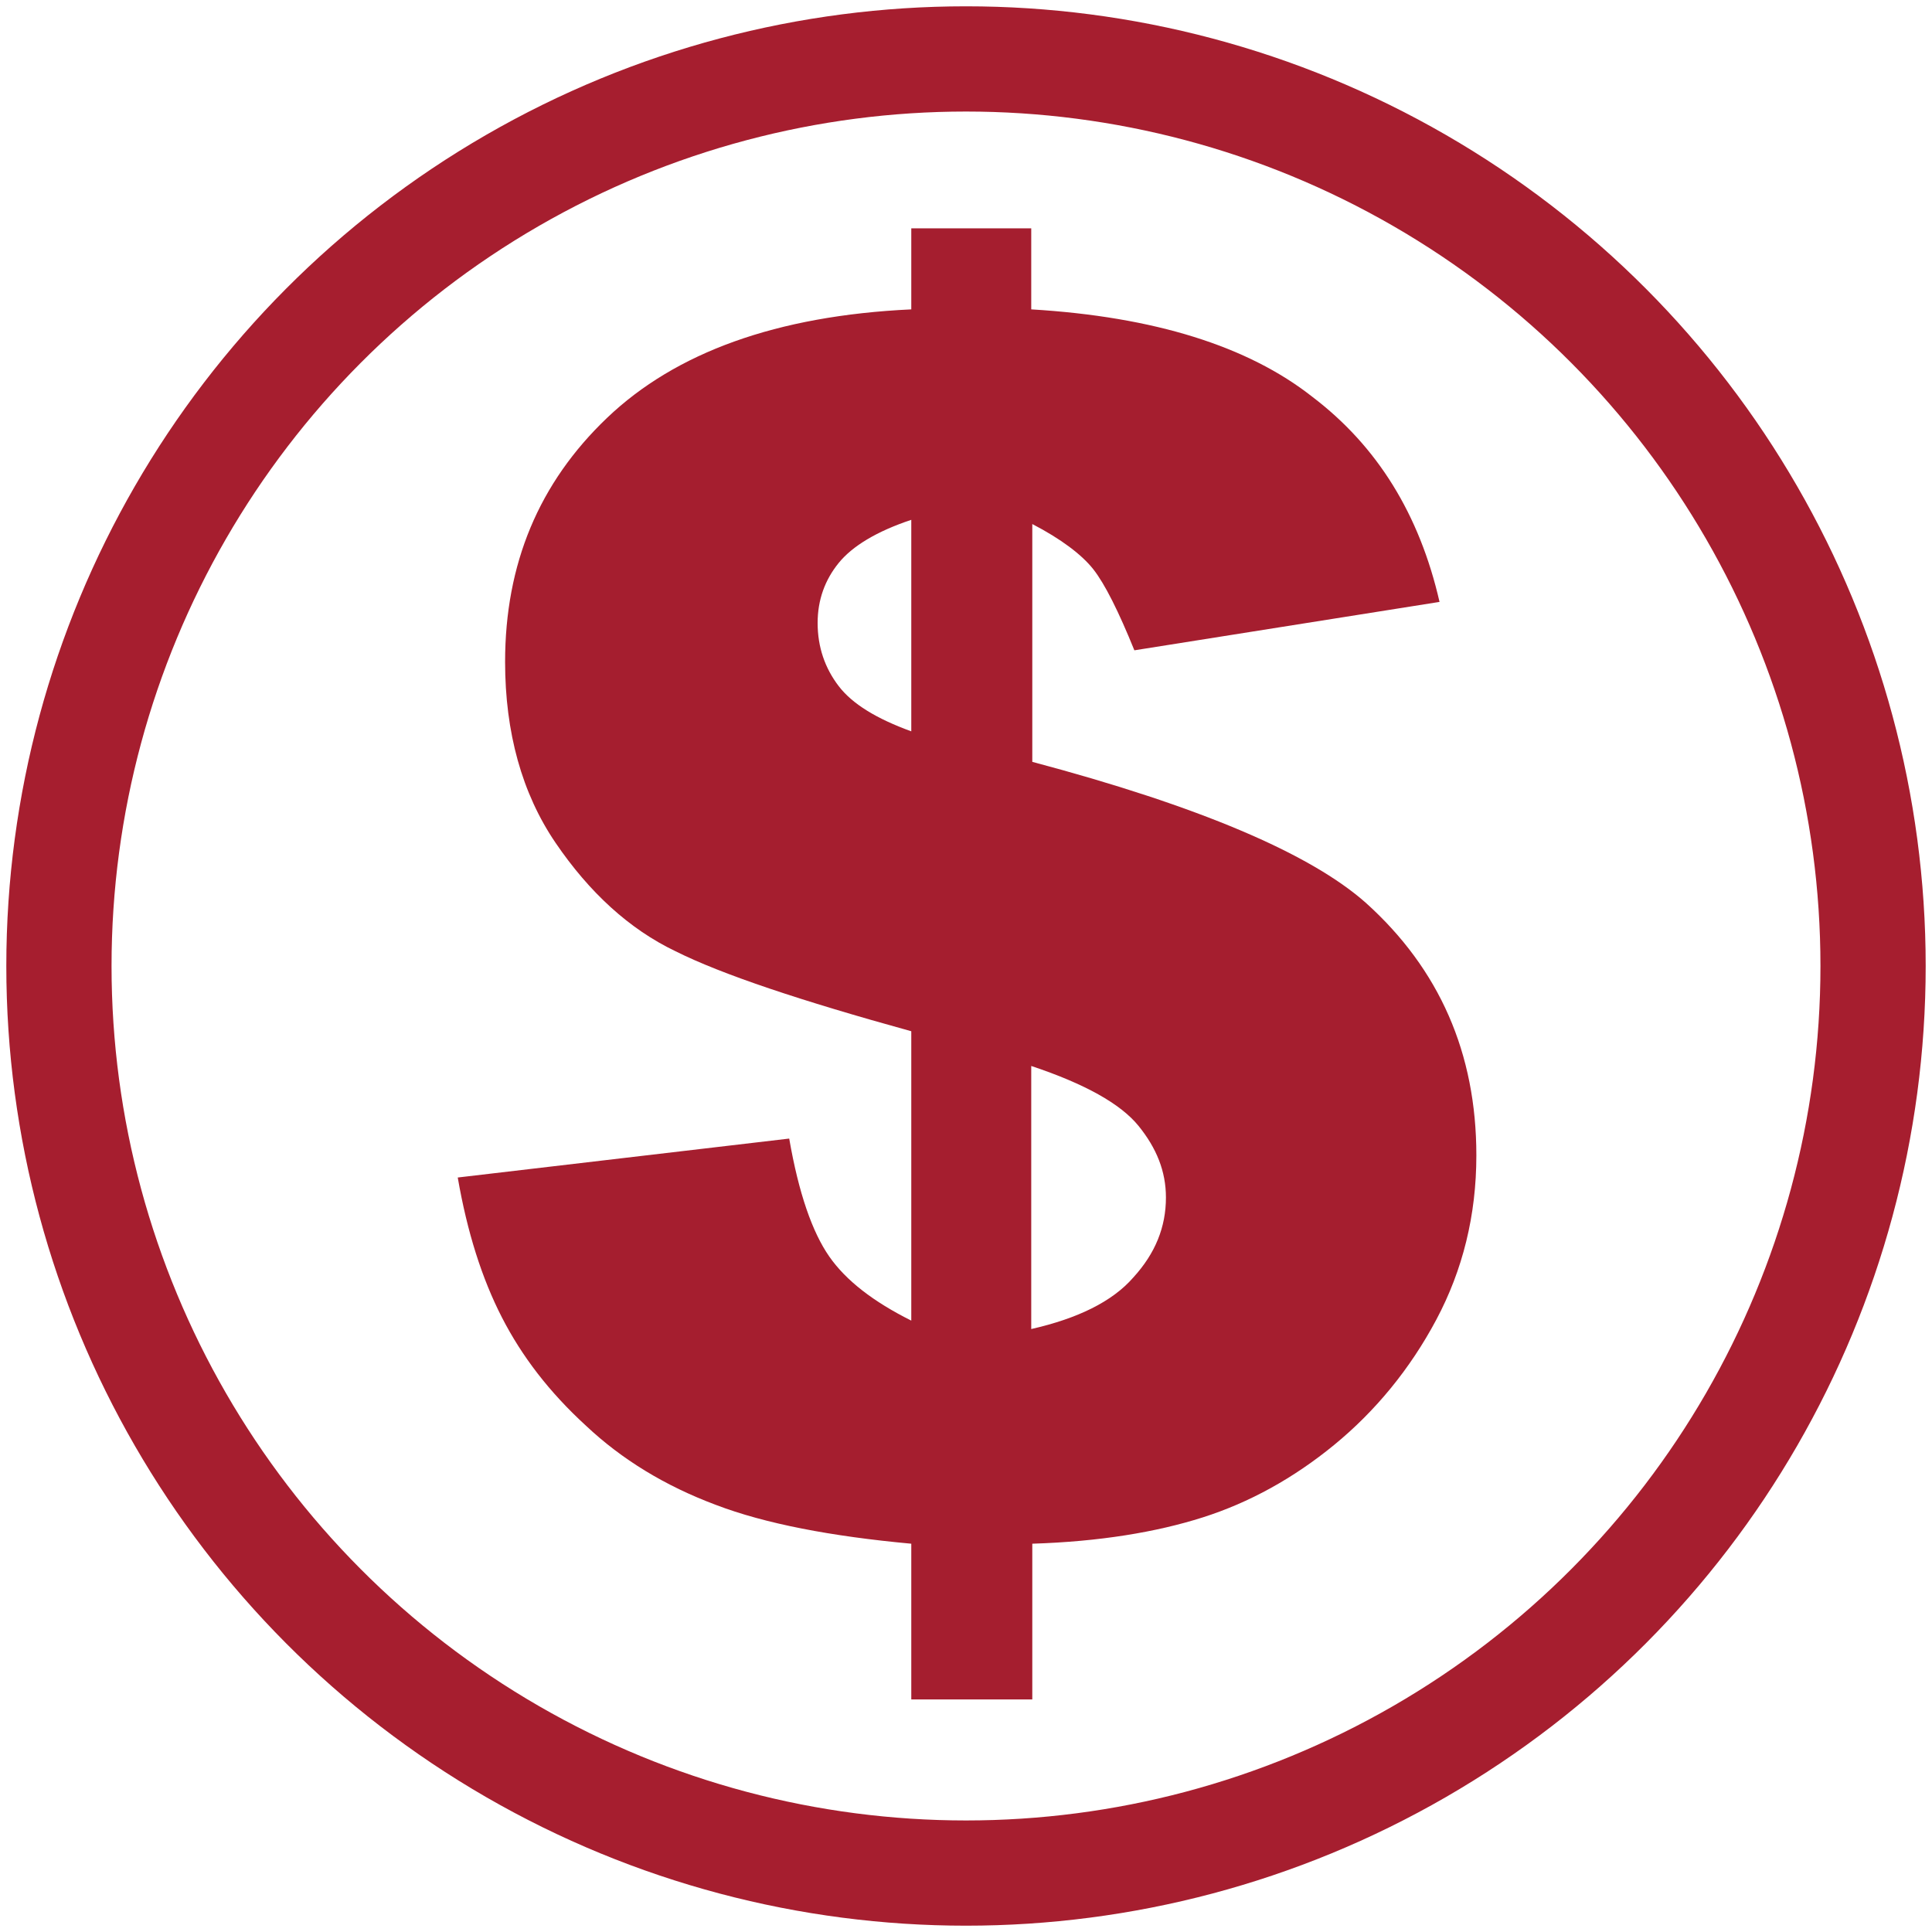
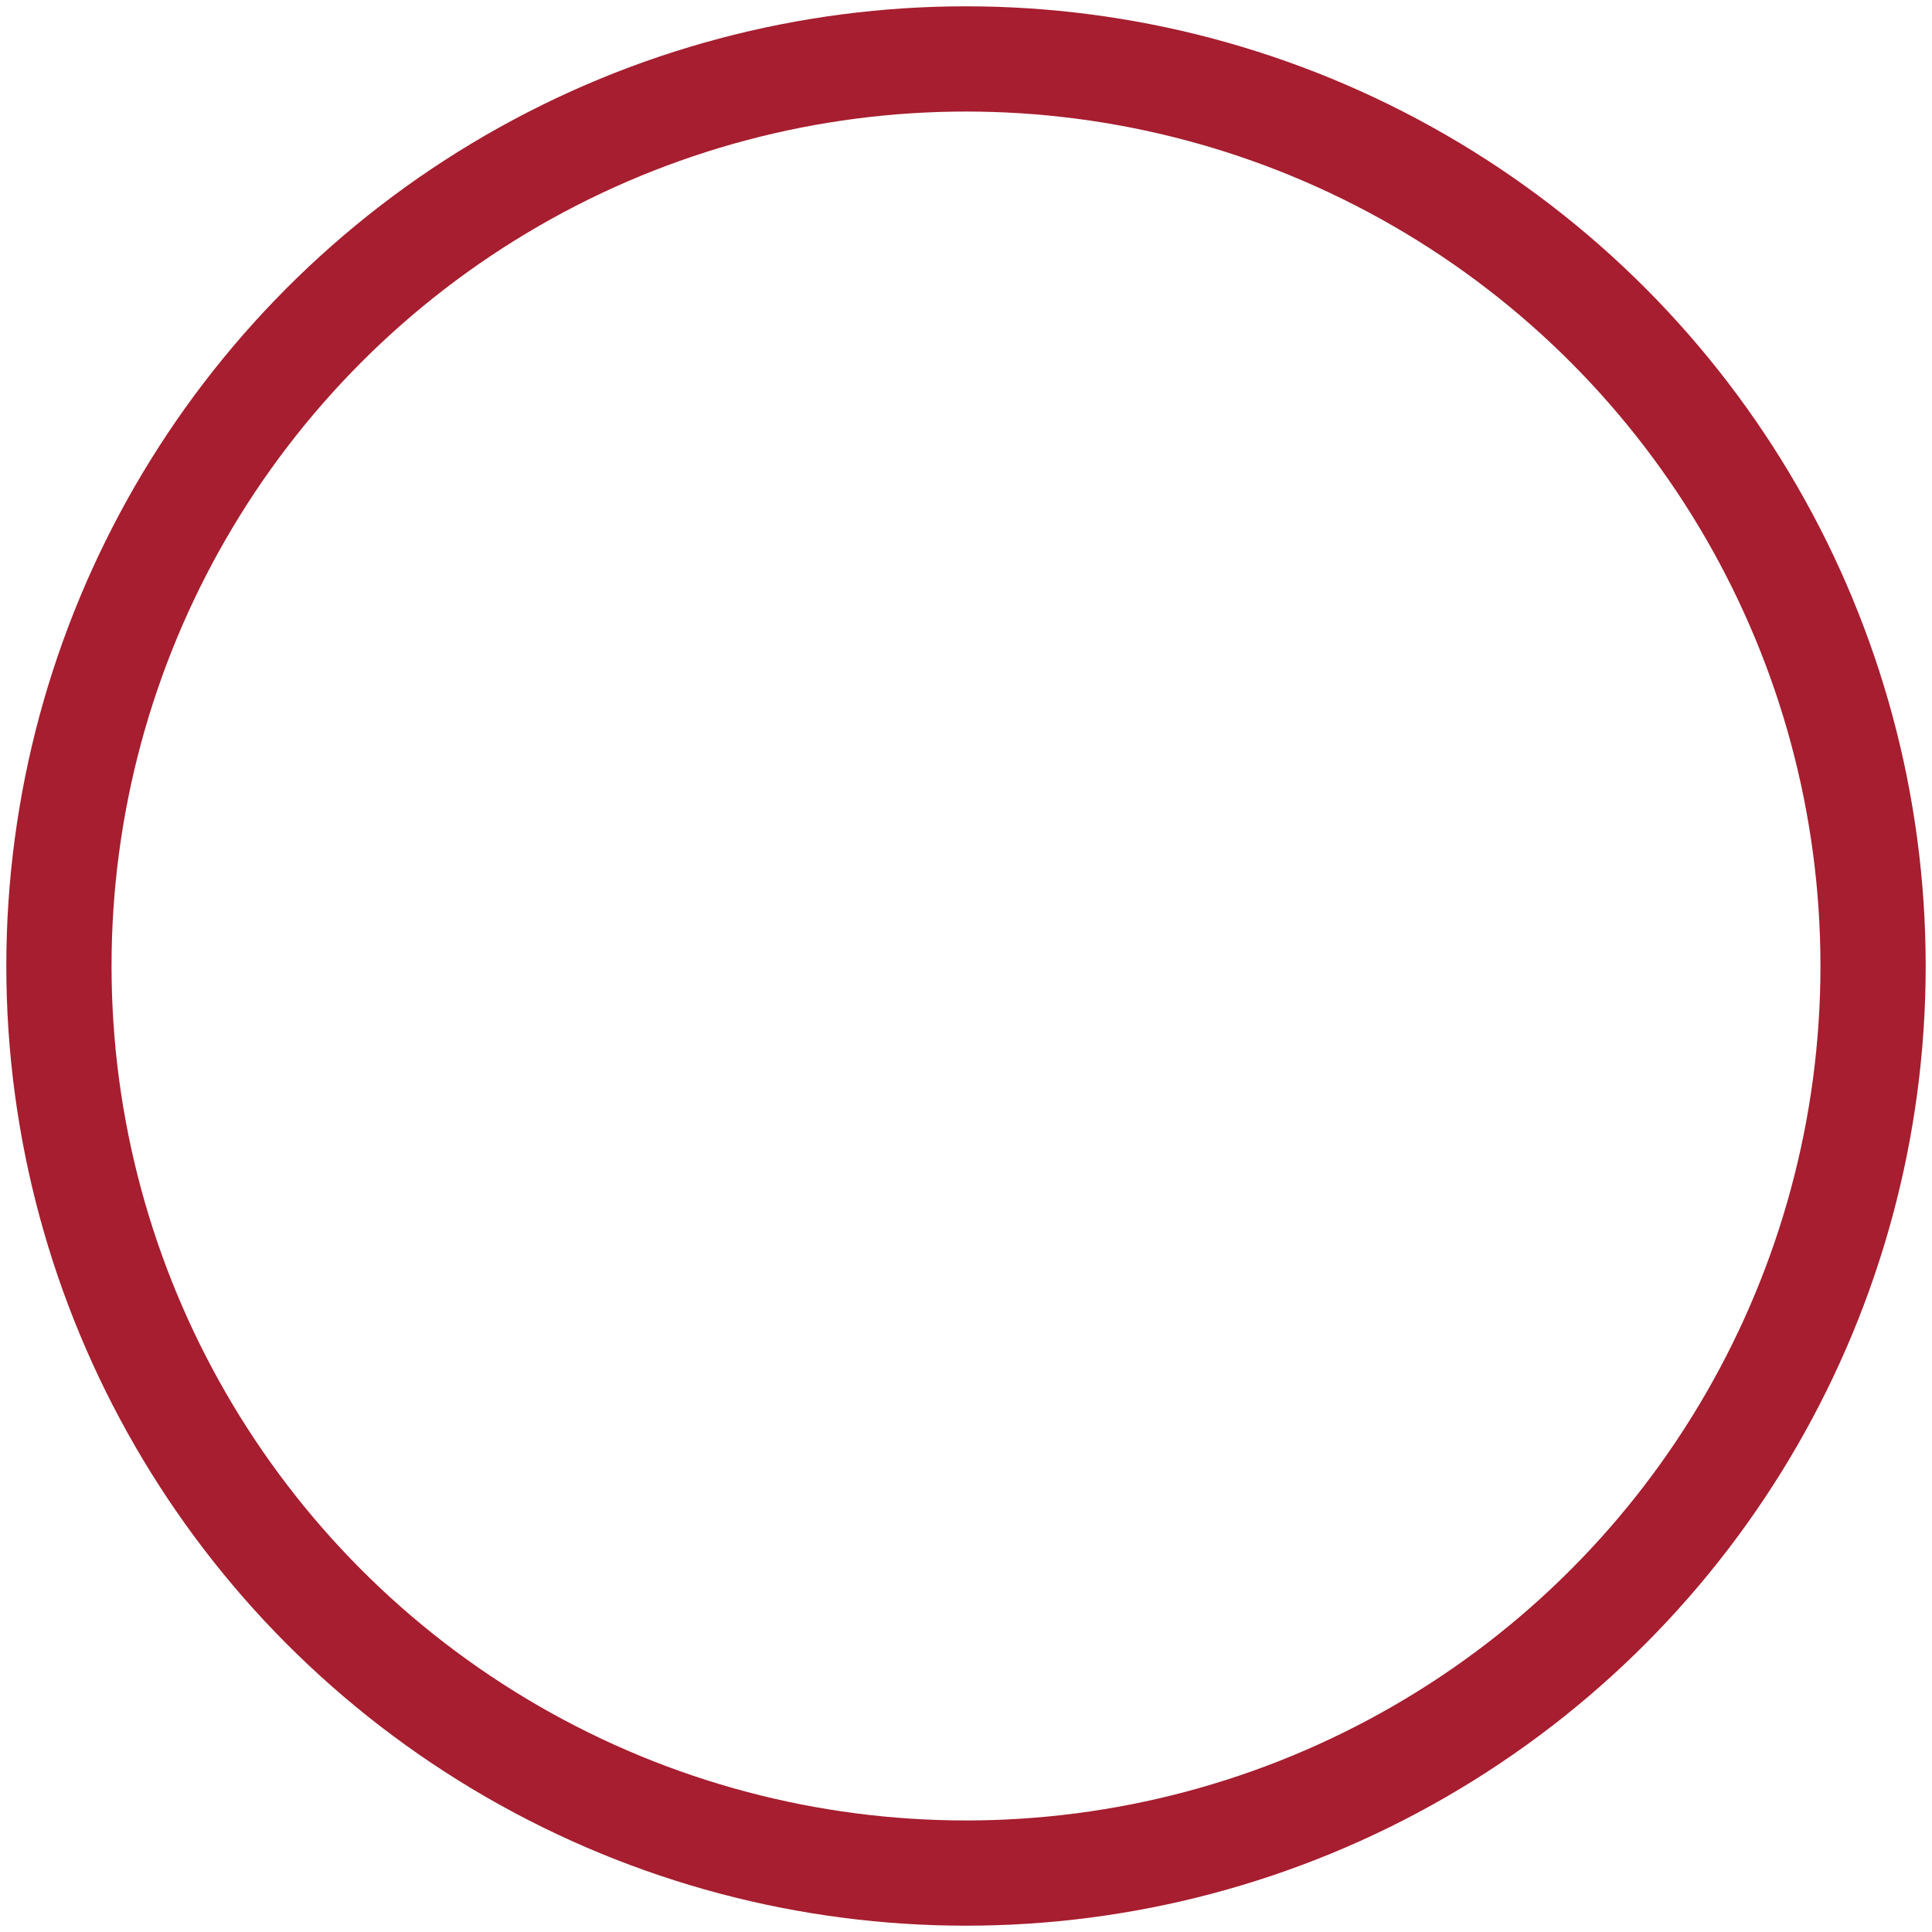
<svg xmlns="http://www.w3.org/2000/svg" version="1.1" id="Layer_1" x="0px" y="0px" viewBox="0 0 183.6 183.6" style="enable-background:new 0 0 183.6 183.6;" xml:space="preserve">
  <style type="text/css">
	.st0{fill:none;stroke:#A61E2F;stroke-width:10;stroke-miterlimit:10;}
	.st1{fill:#A51E2F;}
</style>
  <circle class="st0" cx="91.8" cy="91.8" r="86.2" />
  <g>
    <g>
-       <path class="st1" d="M136.8,57.2l-29,4.6c-1.5-3.7-2.8-6.3-3.9-7.7s-3.1-2.9-5.8-4.3v22.6c15.8,4.2,26.4,8.7,31.7,13.4    c7,6.3,10.5,14.3,10.5,24c0,5.7-1.3,10.9-3.8,15.6c-2.5,4.7-5.8,8.7-9.7,11.9c-3.9,3.2-8.1,5.5-12.5,6.9    c-4.4,1.4-9.8,2.3-16.2,2.5v14.8H86.6v-14.8c-7.6-0.7-13.9-1.9-18.6-3.7c-4.8-1.8-8.9-4.3-12.3-7.5c-3.5-3.2-6.1-6.6-8-10.3    c-1.9-3.7-3.3-8.1-4.2-13.3l31.5-3.7c0.9,5.2,2.2,8.9,3.8,11.2c1.6,2.3,4.2,4.3,7.8,6.1V98c-10.5-2.9-18-5.4-22.4-7.6    c-4.4-2.1-8.2-5.6-11.4-10.3c-3.2-4.7-4.8-10.5-4.8-17.2c0-9.3,3.2-17,9.7-23.2c6.5-6.2,16.1-9.7,28.9-10.3v-7.7H98v7.7    c11.7,0.7,20.6,3.5,26.7,8.3C130.9,42.4,134.9,48.9,136.8,57.2z M86.6,49.4c-3.3,1.1-5.6,2.5-6.9,4.1c-1.3,1.6-2,3.5-2,5.7    c0,2.3,0.7,4.3,2,6c1.3,1.7,3.6,3.1,6.9,4.3V49.4z M98,126.3c4.4-1,7.7-2.6,9.7-4.9c2.1-2.3,3.1-4.8,3.1-7.6    c0-2.5-0.9-4.7-2.6-6.8c-1.7-2.1-5.1-4-10.2-5.7V126.3z" />
-     </g>
+       </g>
  </g>
</svg>